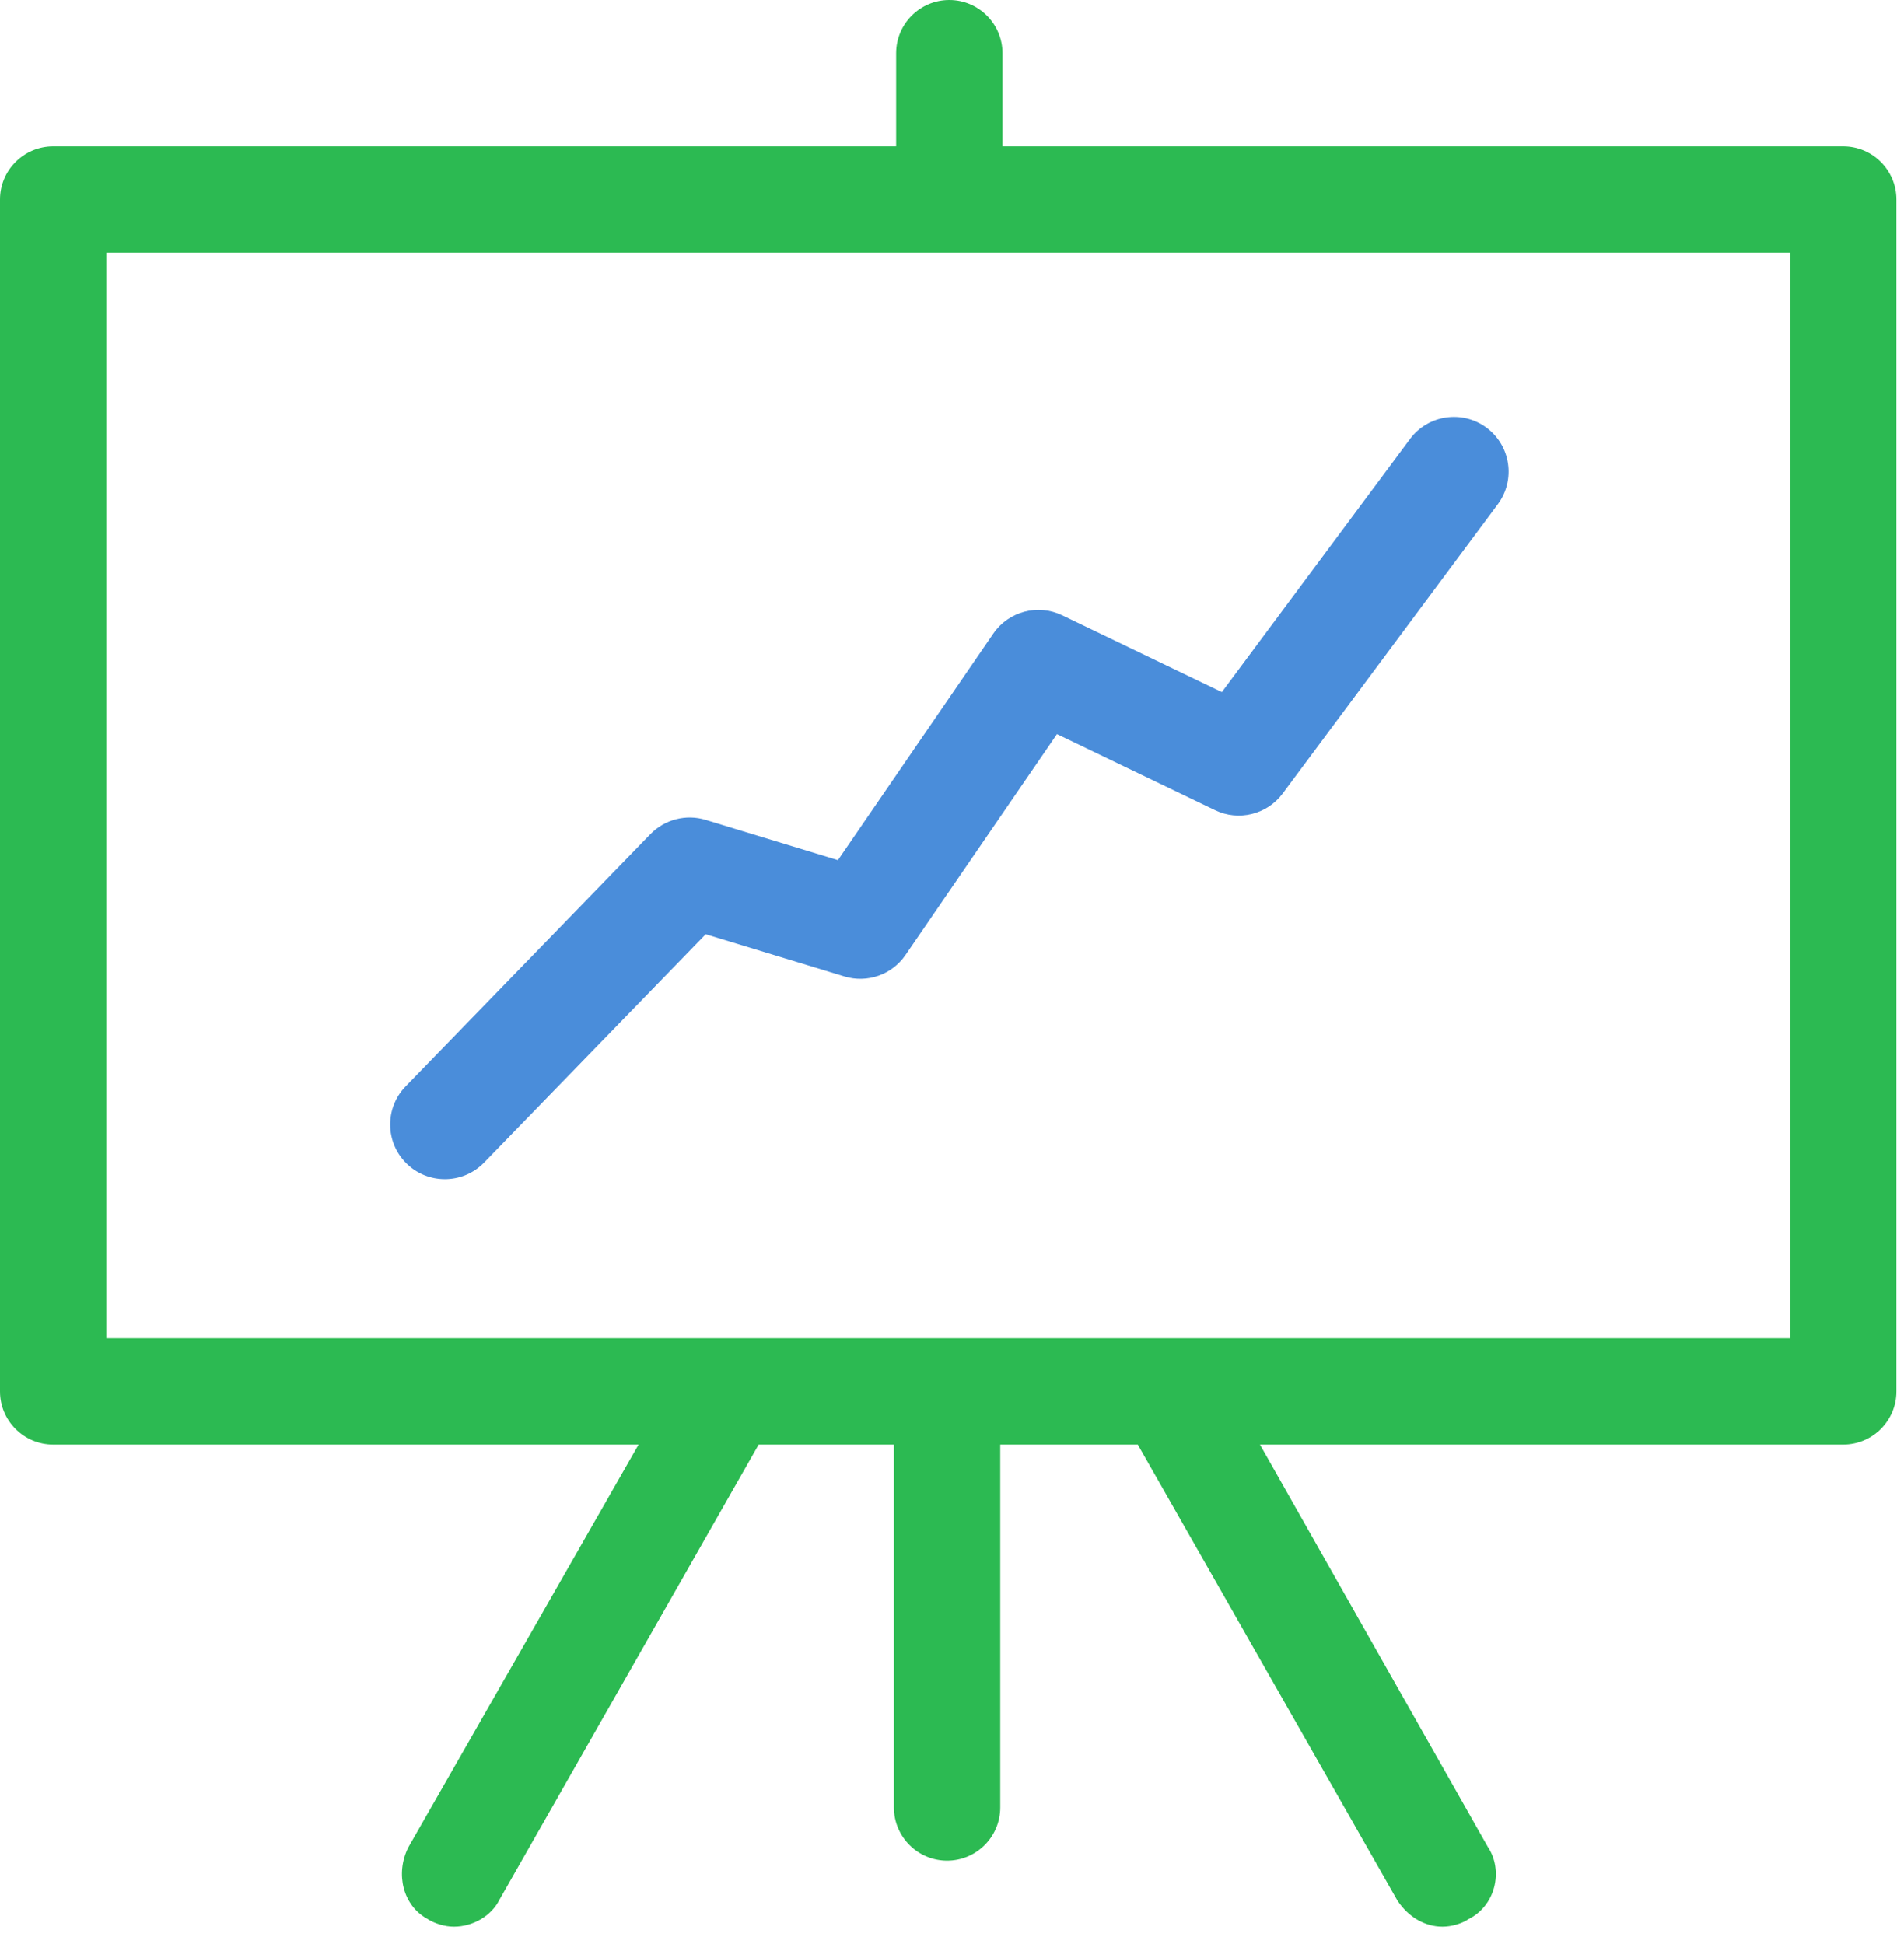
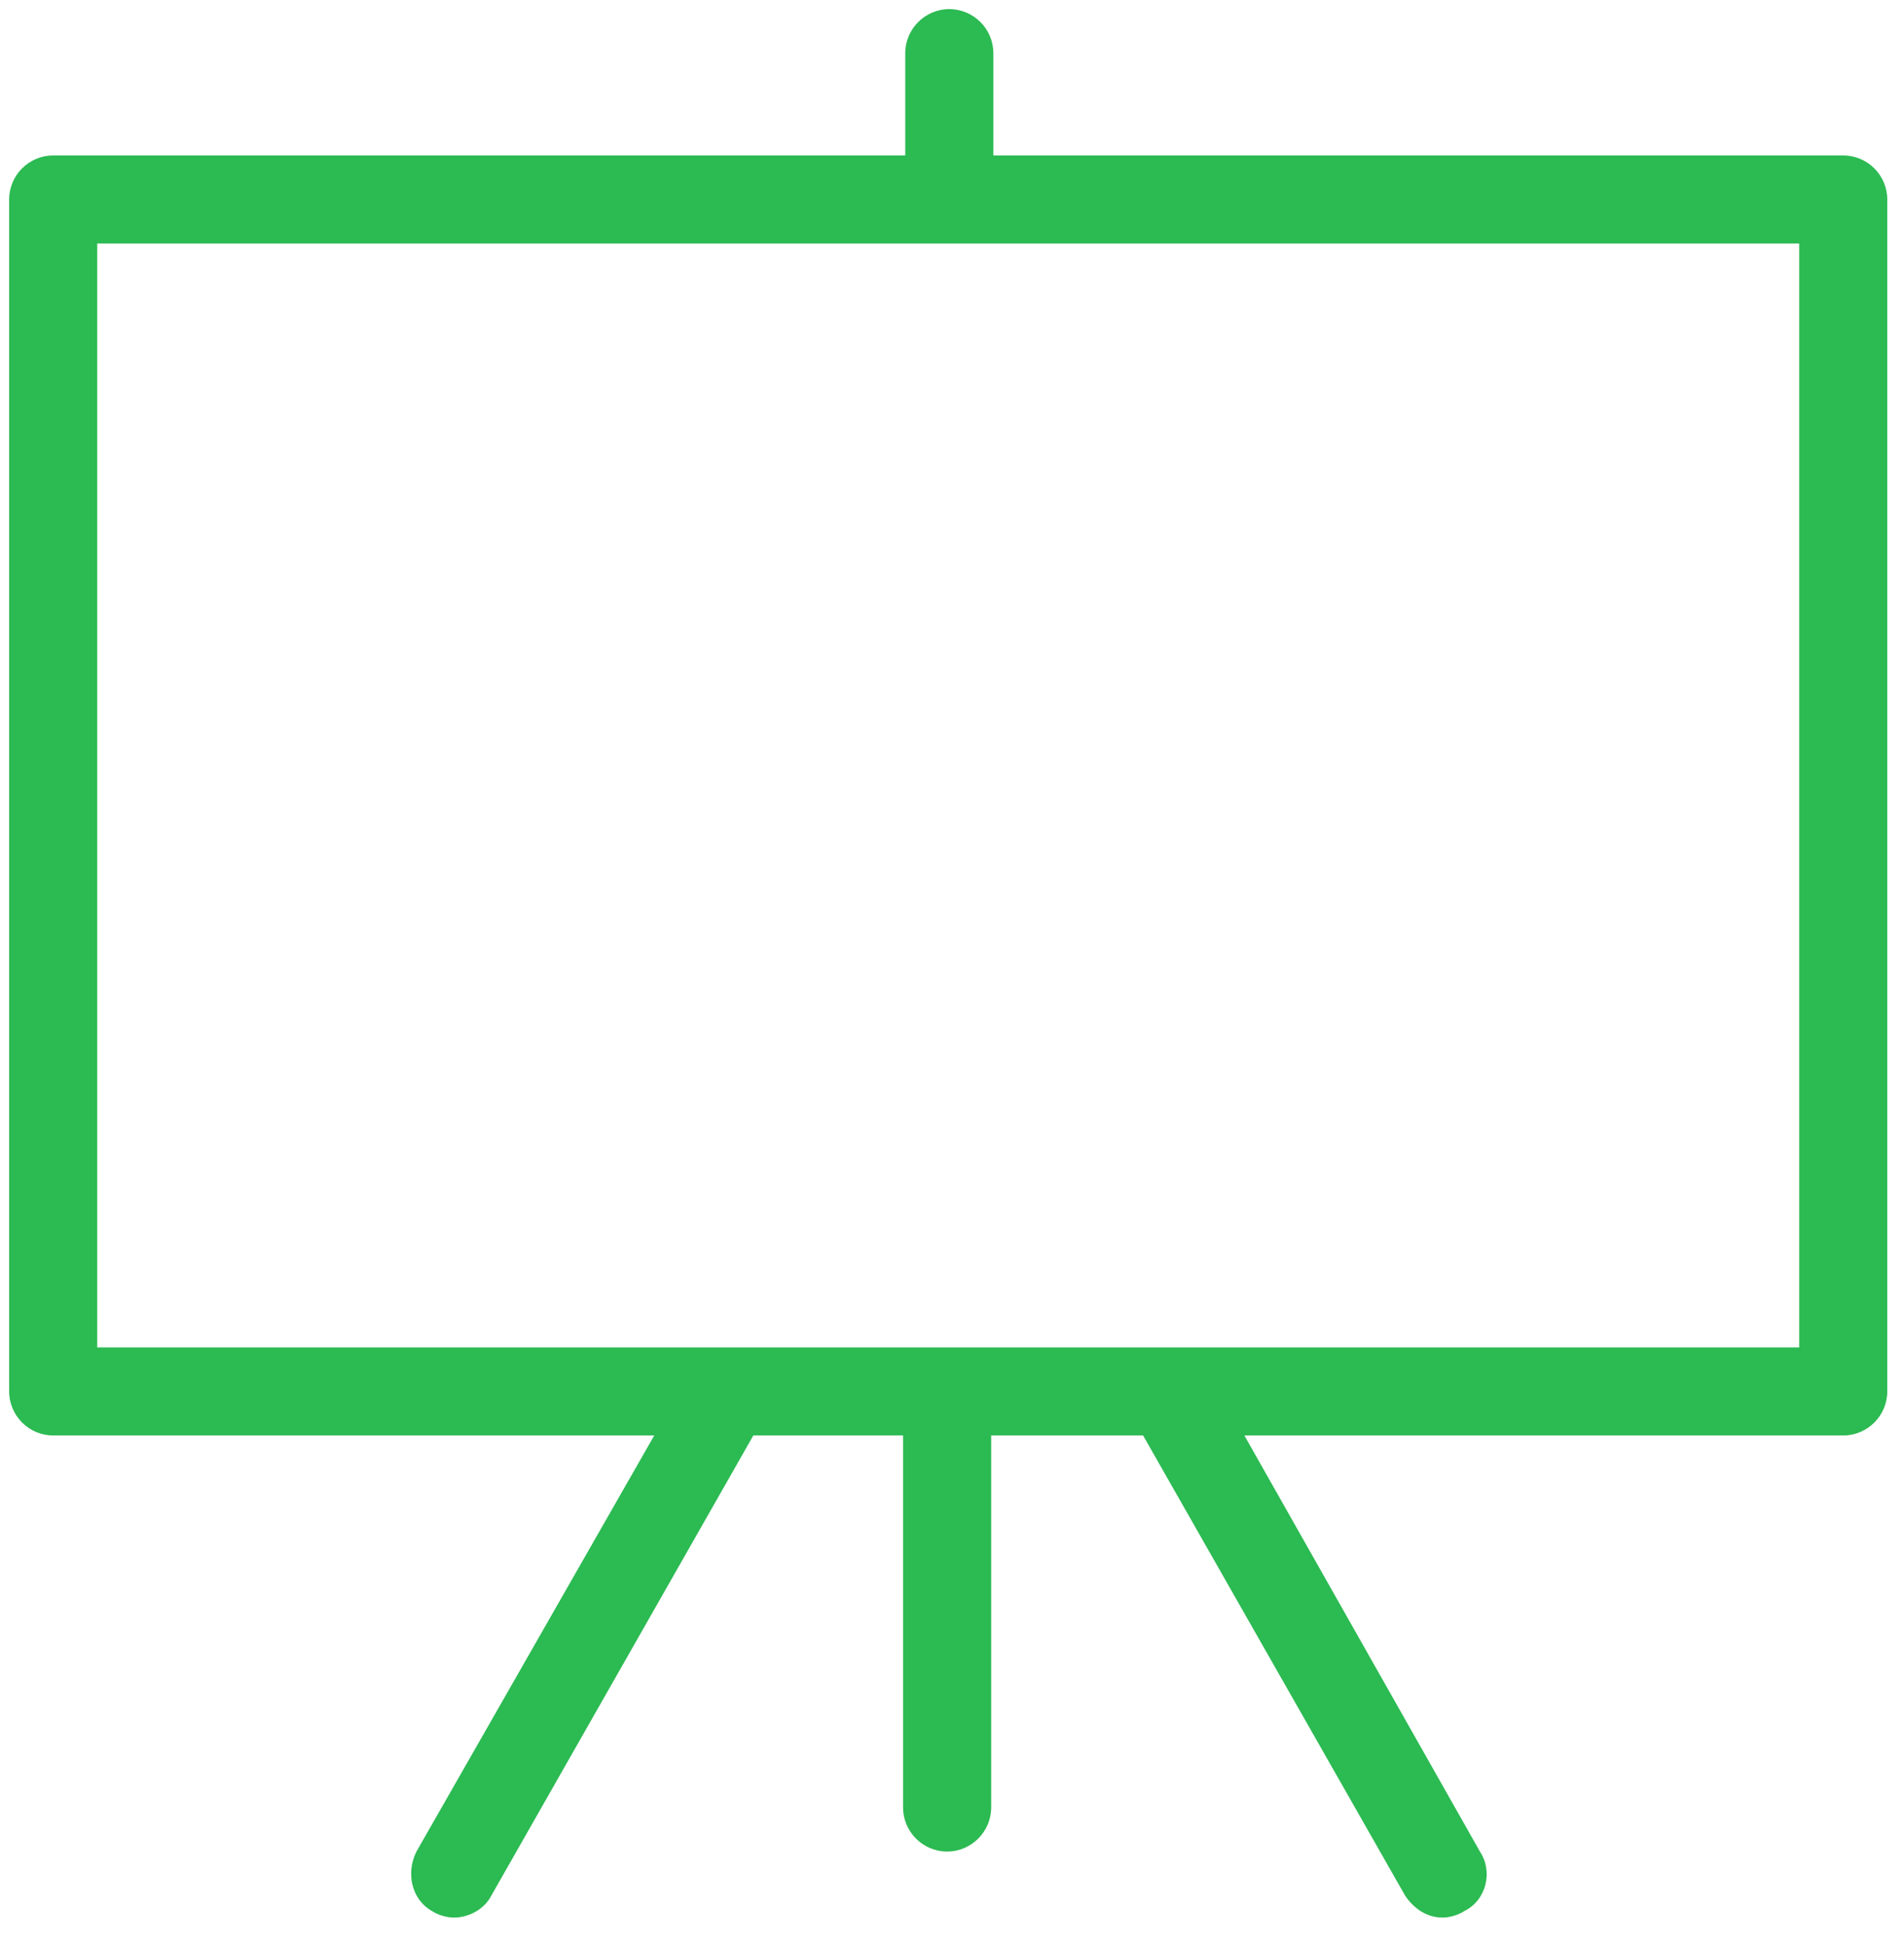
<svg xmlns="http://www.w3.org/2000/svg" width="47px" height="48px" viewBox="0 0 47 48" version="1.1">
  <title>ico_ventas</title>
  <desc>Created with Sketch.</desc>
  <defs />
  <g id="Web" stroke="none" stroke-width="1" fill="none" fill-rule="evenodd">
    <g id="Contacto" transform="translate(-377, -394)">
      <g id="contacto-bloque" transform="translate(210, 365)">
        <g id="ico_ventas" transform="translate(167, 29)">
          <path d="M2.4,33.267 L44.413,33.267 L44.413,6.012 L2.4,6.012 L2.4,33.267 Z M45.5,3.838 L24.521,3.838 L24.521,1.312 C24.521,0.714 24.031,0.225 23.434,0.225 C22.836,0.225 22.346,0.714 22.346,1.312 L22.346,3.838 L1.312,3.838 C0.715,3.838 0.226,4.327 0.226,4.924 L0.226,34.354 C0.226,34.952 0.715,35.441 1.312,35.441 L16.15,35.441 L10.28,45.714 C10.008,46.257 10.172,46.909 10.661,47.181 C10.824,47.289 11.041,47.344 11.204,47.344 C11.586,47.344 11.965,47.127 12.129,46.8 L18.596,35.441 L22.292,35.441 L22.292,44.626 C22.292,45.224 22.781,45.714 23.379,45.714 C23.977,45.714 24.467,45.224 24.467,44.626 L24.467,35.441 L28.217,35.441 L34.684,46.8 C34.901,47.127 35.228,47.344 35.608,47.344 C35.771,47.344 35.988,47.289 36.151,47.181 C36.695,46.909 36.858,46.203 36.532,45.714 L30.717,35.441 L45.5,35.441 C46.098,35.441 46.587,34.952 46.587,34.354 L46.587,4.924 C46.587,4.327 46.098,3.838 45.5,3.838 L45.5,3.838 Z" id="Fill-1" fill="#2CBA52" />
-           <path d="M2.625,33.042 L44.188,33.042 L44.188,6.237 L2.625,6.237 L2.625,33.042 Z M2.175,33.492 L44.638,33.492 L44.638,5.787 L2.175,5.787 L2.175,33.492 Z M24.242,35.216 L28.348,35.216 L34.879,46.689 C35.062,46.962 35.324,47.119 35.608,47.119 C35.719,47.119 35.897,47.08 36.027,46.994 C36.248,46.881 36.389,46.706 36.446,46.486 C36.506,46.261 36.469,46.025 36.345,45.839 L30.33,35.216 L45.5,35.216 C45.975,35.216 46.361,34.829 46.361,34.354 L46.361,4.924 C46.361,4.449 45.975,4.062 45.5,4.062 L24.295,4.062 L24.295,1.312 C24.295,0.837 23.908,0.45 23.434,0.45 C22.958,0.45 22.571,0.837 22.571,1.312 L22.571,4.062 L1.312,4.062 C0.837,4.062 0.45,4.449 0.45,4.924 L0.45,34.354 C0.45,34.829 0.837,35.216 1.312,35.216 L16.538,35.216 L10.476,45.825 C10.264,46.25 10.393,46.775 10.771,46.984 C10.916,47.08 11.09,47.119 11.204,47.119 C11.506,47.119 11.804,46.946 11.928,46.7 L18.465,35.216 L22.518,35.216 L22.518,44.626 C22.518,45.102 22.904,45.488 23.379,45.488 C23.855,45.488 24.242,45.102 24.242,44.626 L24.242,35.216 Z M35.608,47.569 C35.175,47.569 34.77,47.334 34.496,46.925 L28.086,35.666 L24.691,35.666 L24.691,44.626 C24.691,45.35 24.103,45.939 23.379,45.939 C22.656,45.939 22.066,45.35 22.066,44.626 L22.066,35.666 L18.727,35.666 L12.324,46.912 C12.129,47.3 11.678,47.569 11.204,47.569 C10.979,47.569 10.723,47.492 10.536,47.368 C9.957,47.047 9.749,46.272 10.078,45.613 L15.763,35.666 L1.312,35.666 C0.59,35.666 0,35.078 0,34.354 L0,4.924 C0,4.201 0.59,3.612 1.312,3.612 L22.121,3.612 L22.121,1.312 C22.121,0.589 22.71,0 23.434,0 C24.156,0 24.746,0.589 24.746,1.312 L24.746,3.612 L45.5,3.612 C46.223,3.612 46.813,4.201 46.813,4.924 L46.813,34.354 C46.813,35.078 46.223,35.666 45.5,35.666 L31.102,35.666 L36.729,45.603 C36.916,45.882 36.975,46.252 36.881,46.601 C36.791,46.943 36.562,47.227 36.252,47.382 C36.09,47.492 35.834,47.569 35.608,47.569 L35.608,47.569 Z" id="Fill-3" fill="#2CBA52" />
-           <path d="M10.981,29.112 C10.642,29.112 10.302,28.985 10.041,28.731 C9.505,28.211 9.494,27.357 10.012,26.822 L16.056,20.594 C16.41,20.231 16.936,20.096 17.418,20.243 L20.684,21.237 L24.519,15.643 C24.897,15.093 25.617,14.901 26.219,15.19 L30.161,17.087 L34.806,10.838 C35.252,10.24 36.097,10.116 36.696,10.56 C37.293,11.005 37.418,11.851 36.973,12.449 L31.662,19.593 C31.276,20.112 30.574,20.284 29.994,20.004 L26.091,18.125 L22.351,23.58 C22.018,24.066 21.407,24.279 20.845,24.108 L17.42,23.066 L11.95,28.702 C11.685,28.975 11.334,29.112 10.981,29.112" id="Fill-4" fill="#4A8DDA" />
        </g>
      </g>
    </g>
  </g>
</svg>